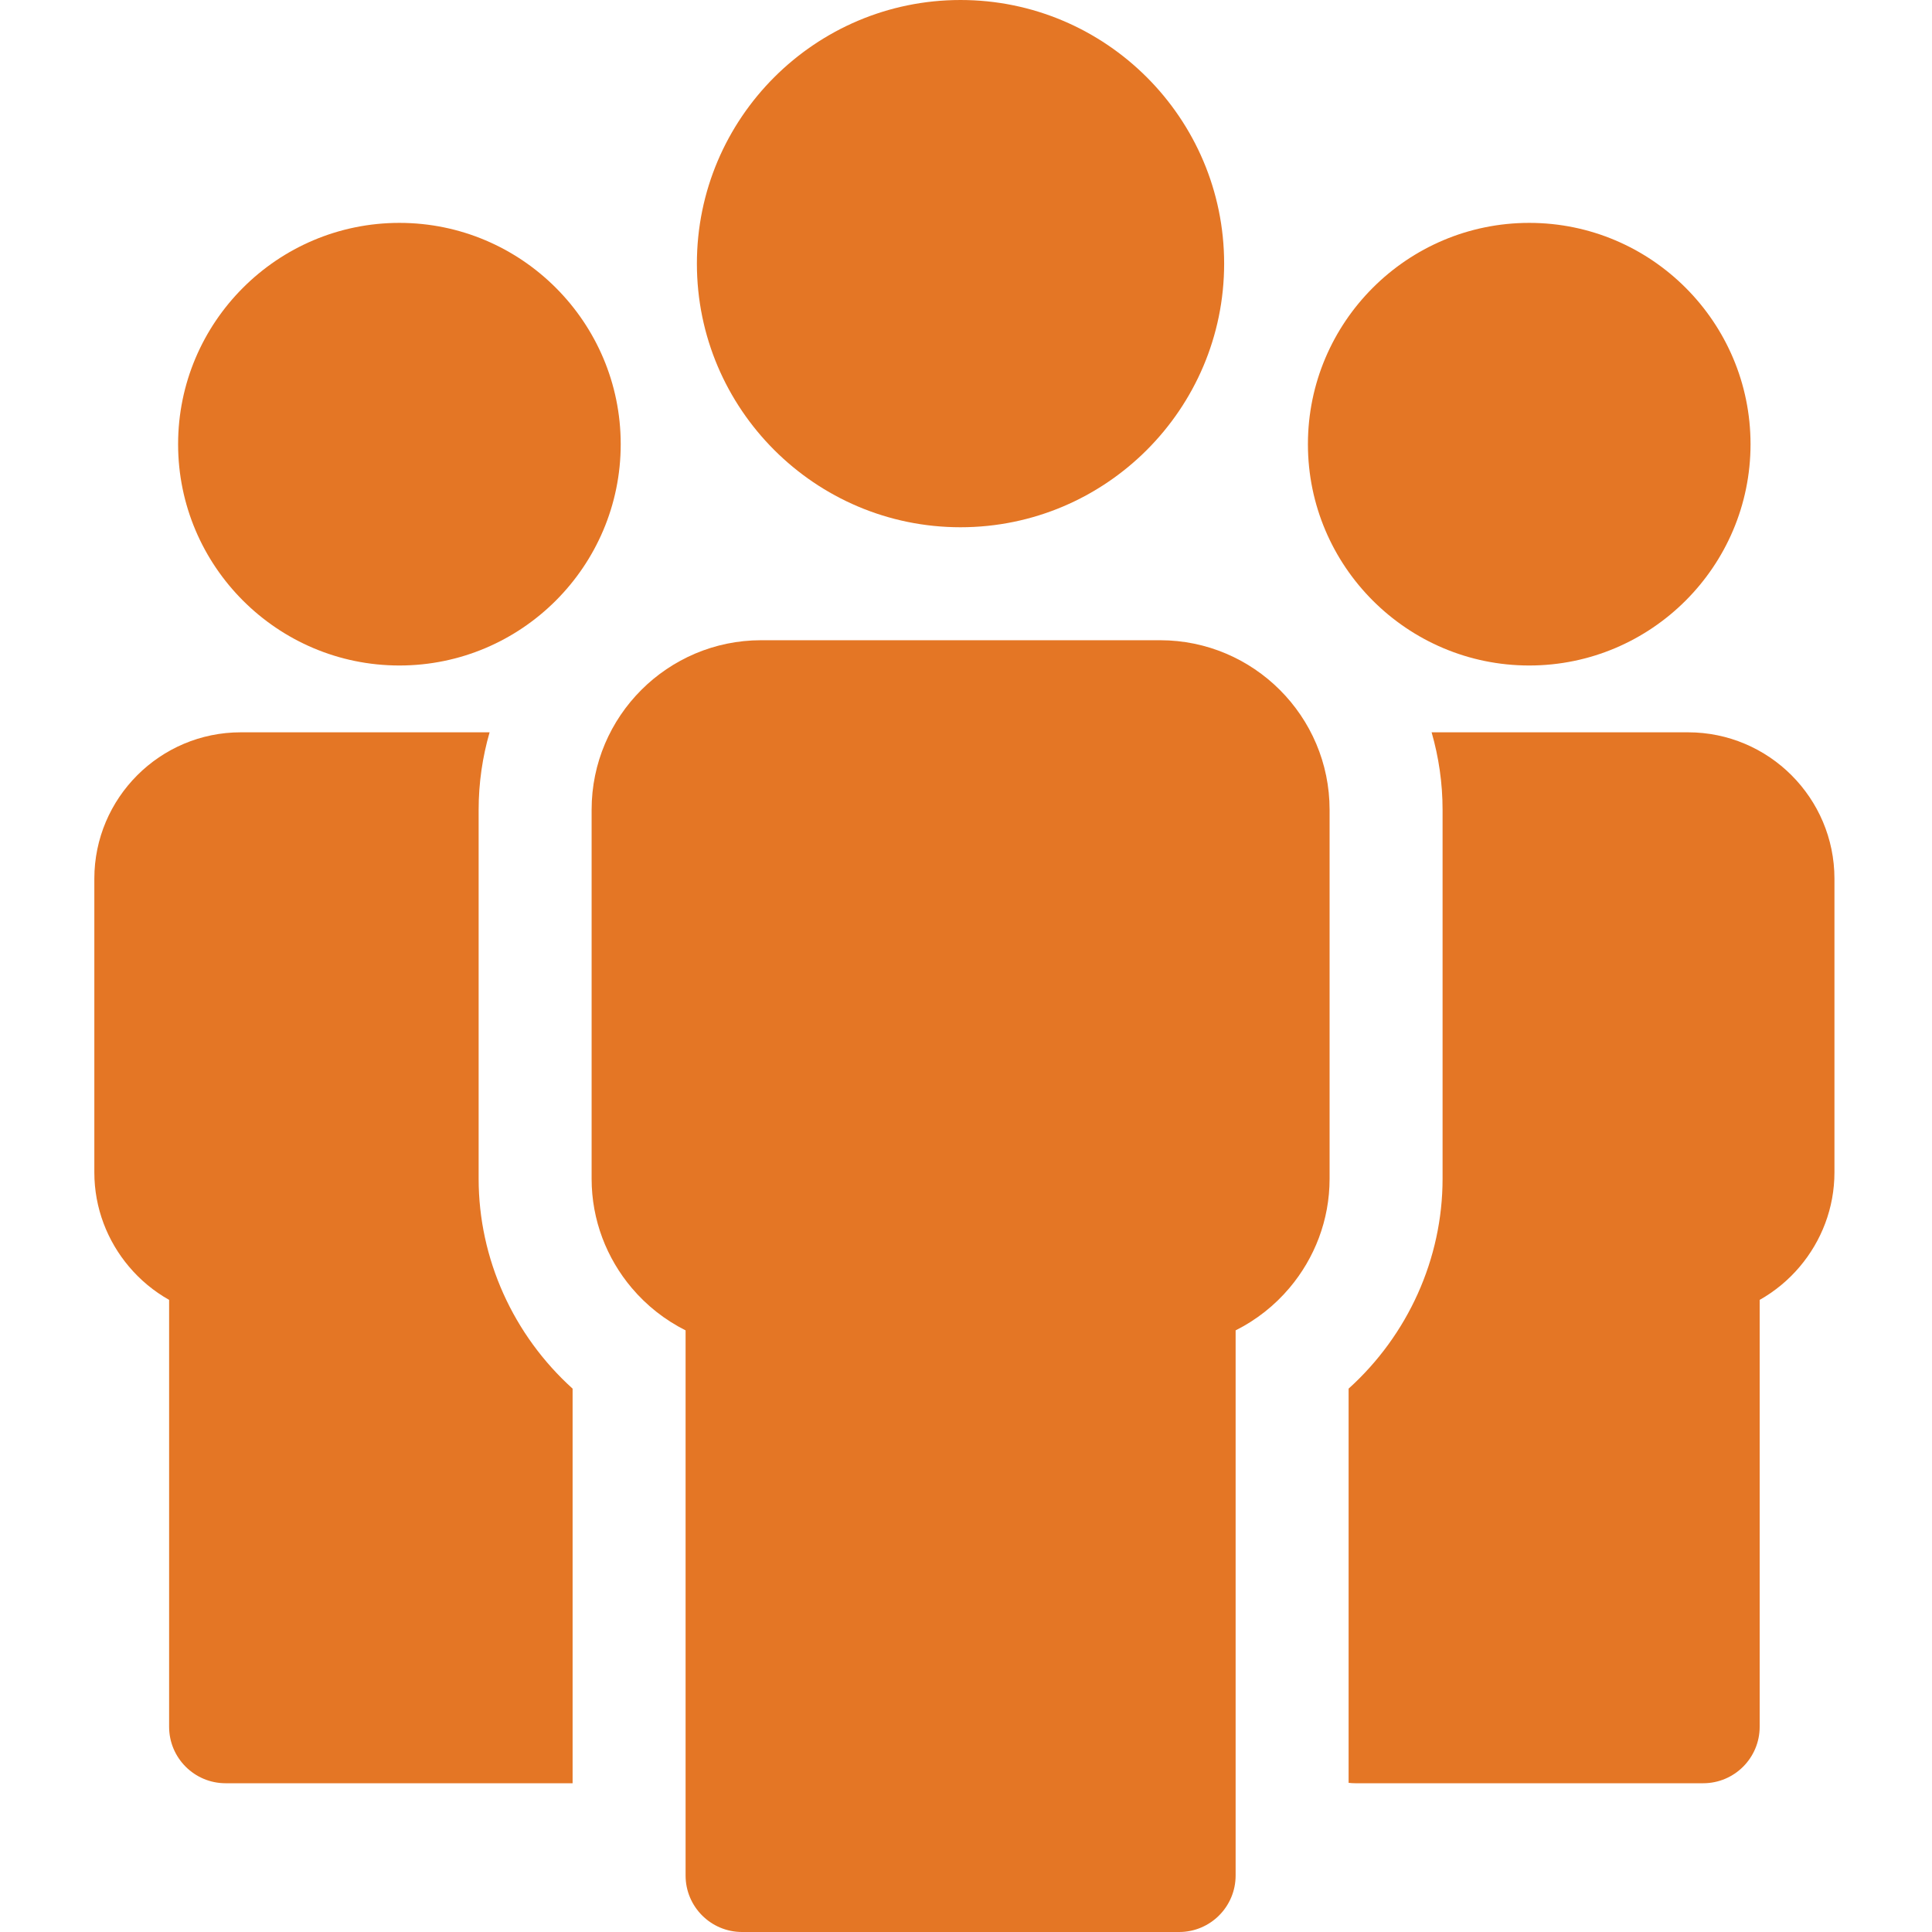
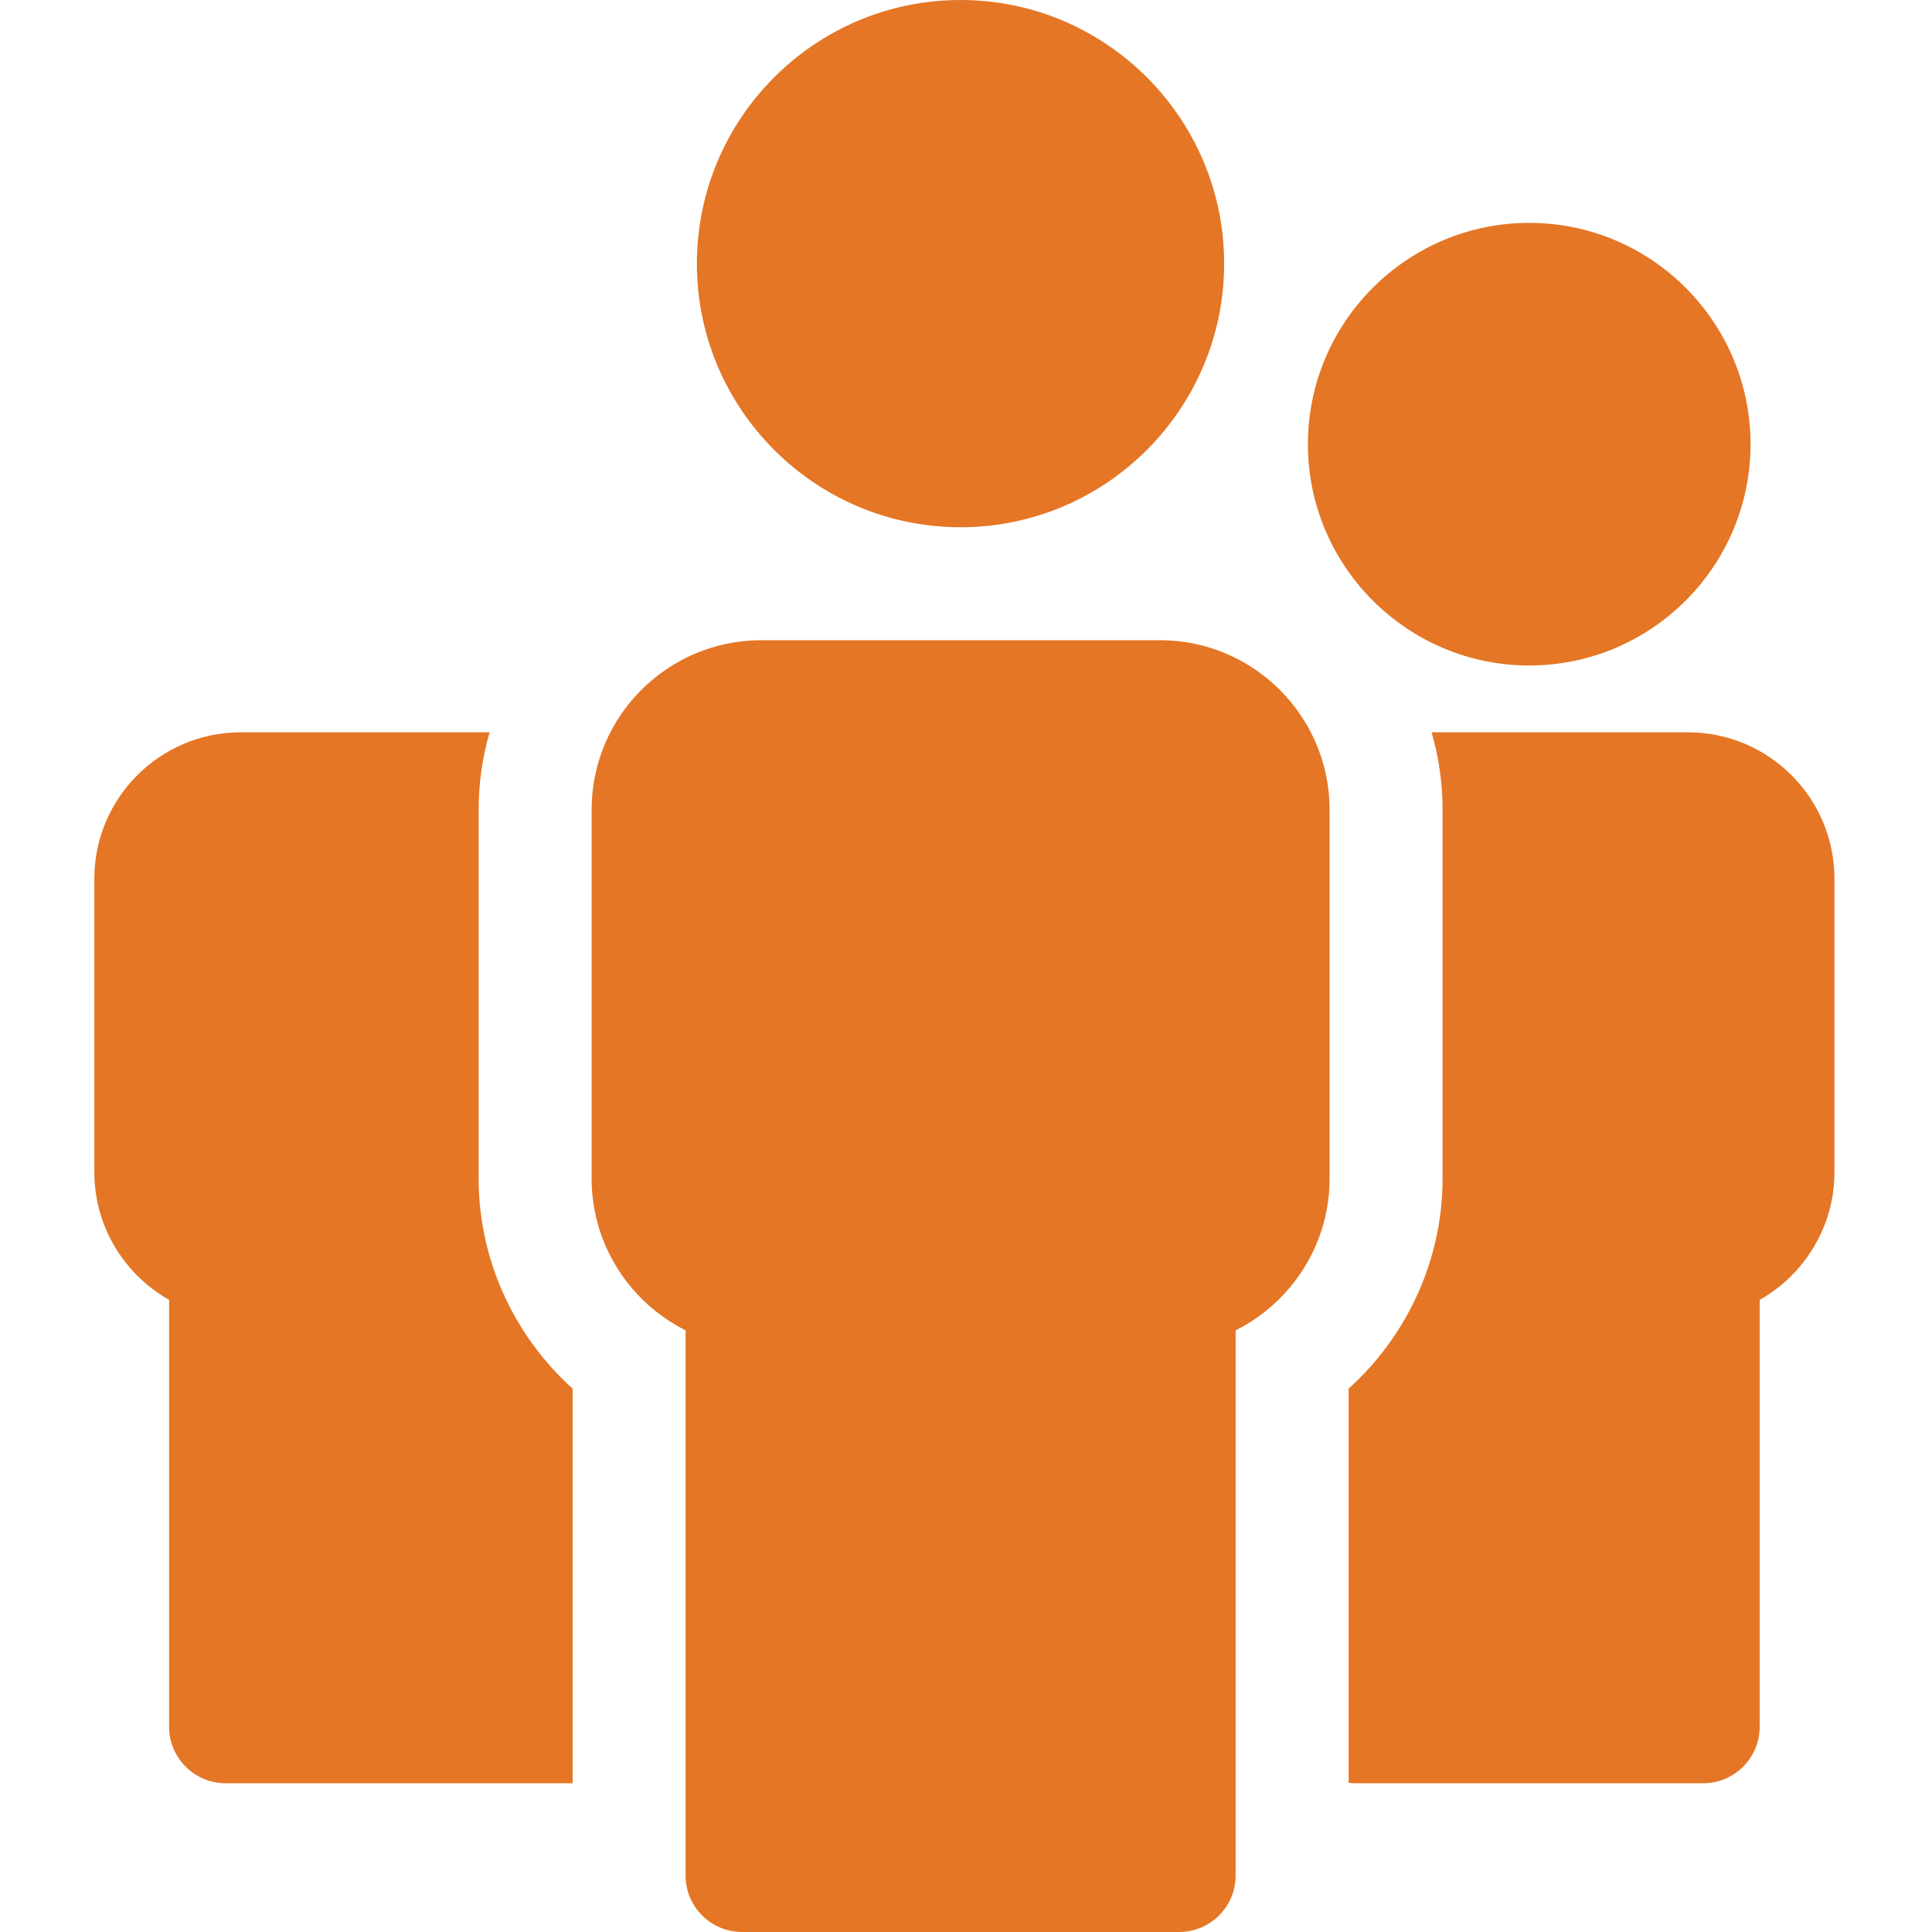
<svg xmlns="http://www.w3.org/2000/svg" width="100%" height="100%" viewBox="0 0 512 512" version="1.1" xml:space="preserve" style="fill-rule:evenodd;clip-rule:evenodd;stroke-linejoin:round;stroke-miterlimit:2;">
  <g>
    <path d="M126.844,312.391L126.844,214.582C126.844,207.523 127.855,200.641 129.75,194.07L63.797,194.07C53.102,194.07 43.402,198.422 36.379,205.445C29.355,212.469 25,222.172 25,232.863L25,310.691C25,320.164 28.457,328.887 34.184,335.672C37.16,339.203 40.762,342.195 44.816,344.484L44.816,457.605C44.816,465.875 51.52,472.578 59.785,472.578L151.746,472.578L151.746,368.004C136.023,353.809 126.844,333.586 126.844,312.391Z" style="fill:rgb(228,118,37);fill-rule:nonzero;" />
-     <path d="M105.848,176.363C138.188,176.363 164.496,150.055 164.496,117.715C164.496,85.375 138.188,59.066 105.848,59.066C73.508,59.066 47.199,85.375 47.199,117.715C47.199,150.055 73.508,176.363 105.848,176.363Z" style="fill:rgb(228,118,37);fill-rule:nonzero;" />
    <path d="M307.441,169.668L201.695,169.668C189.32,169.668 178.09,174.711 169.957,182.84C161.824,190.973 156.785,202.203 156.785,214.582L156.785,312.391C156.785,323.359 160.785,333.461 167.406,341.309C171.332,345.961 176.191,349.809 181.687,352.559L181.687,497.027C181.687,505.297 188.391,512 196.66,512L312.48,512C320.75,512 327.453,505.297 327.453,497.027L327.453,352.559C332.949,349.809 337.809,345.961 341.73,341.309C348.355,333.461 352.355,323.363 352.355,312.391L352.355,214.582C352.355,202.203 347.316,190.973 339.184,182.844C331.051,174.711 319.82,169.668 307.441,169.668Z" style="fill:rgb(228,118,37);fill-rule:nonzero;" />
-     <path d="M254.547,139.727C293.07,139.727 324.41,108.387 324.41,69.863C324.41,31.34 293.07,0 254.547,0C216.023,0 184.684,31.34 184.684,69.863C184.684,108.387 216.023,139.727 254.547,139.727Z" style="fill:rgb(228,118,37);fill-rule:nonzero;" />
+     <path d="M254.547,139.727C293.07,139.727 324.41,108.387 324.41,69.863C324.41,31.34 293.07,0 254.547,0C216.023,0 184.684,31.34 184.684,69.863C184.684,108.387 216.023,139.727 254.547,139.727" style="fill:rgb(228,118,37);fill-rule:nonzero;" />
    <path d="M474.77,205.445C467.746,198.422 458.047,194.07 447.352,194.07L379.391,194.07C381.281,200.641 382.297,207.523 382.297,214.582L382.297,312.391C382.297,333.582 373.117,353.809 357.395,368.004L357.395,472.469C357.984,472.539 358.59,472.578 359.203,472.578L451.359,472.578C459.629,472.578 466.332,465.875 466.332,457.605L466.332,344.484C470.383,342.199 473.984,339.203 476.965,335.672C482.691,328.887 486.148,320.164 486.148,310.691L486.148,232.863C486.148,222.172 481.793,212.469 474.77,205.445Z" style="fill:rgb(228,118,37);fill-rule:nonzero;" />
    <path d="M405.262,176.363C437.602,176.363 463.91,150.055 463.91,117.715C463.91,85.375 437.602,59.066 405.262,59.066C372.926,59.066 346.613,85.375 346.613,117.715C346.613,150.055 372.926,176.363 405.262,176.363Z" style="fill:rgb(228,118,37);fill-rule:nonzero;" />
  </g>
</svg>